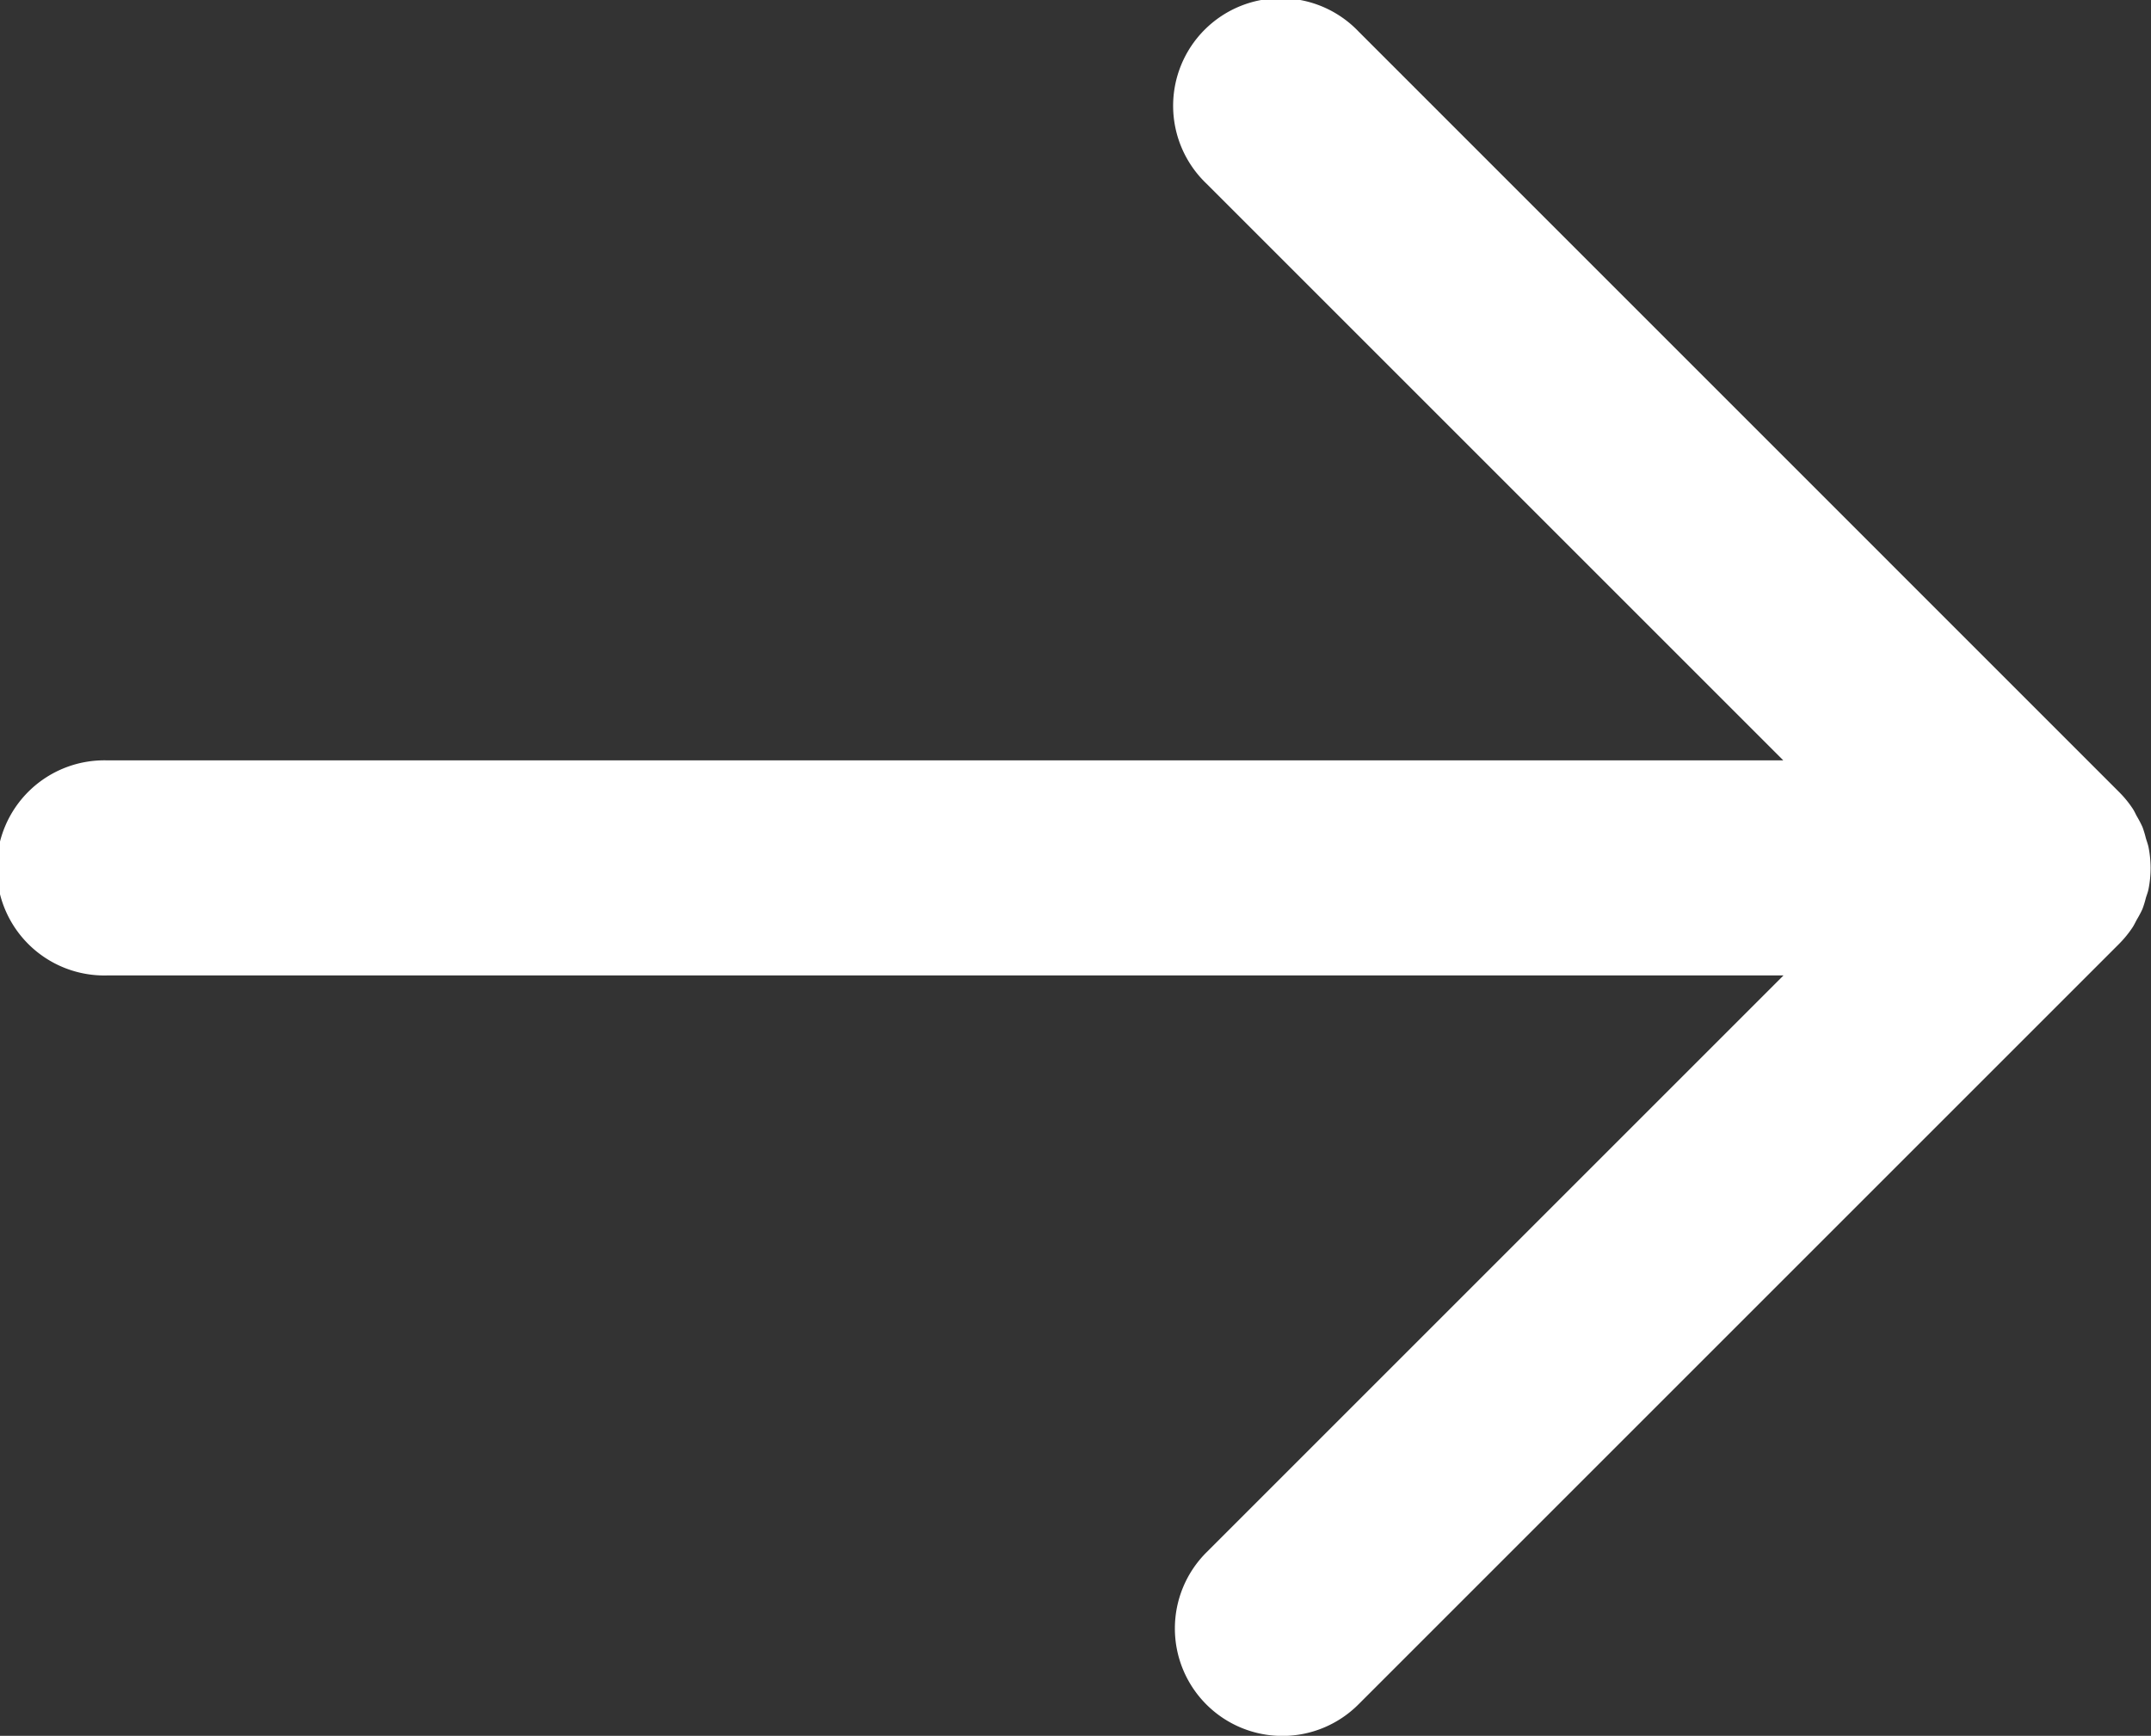
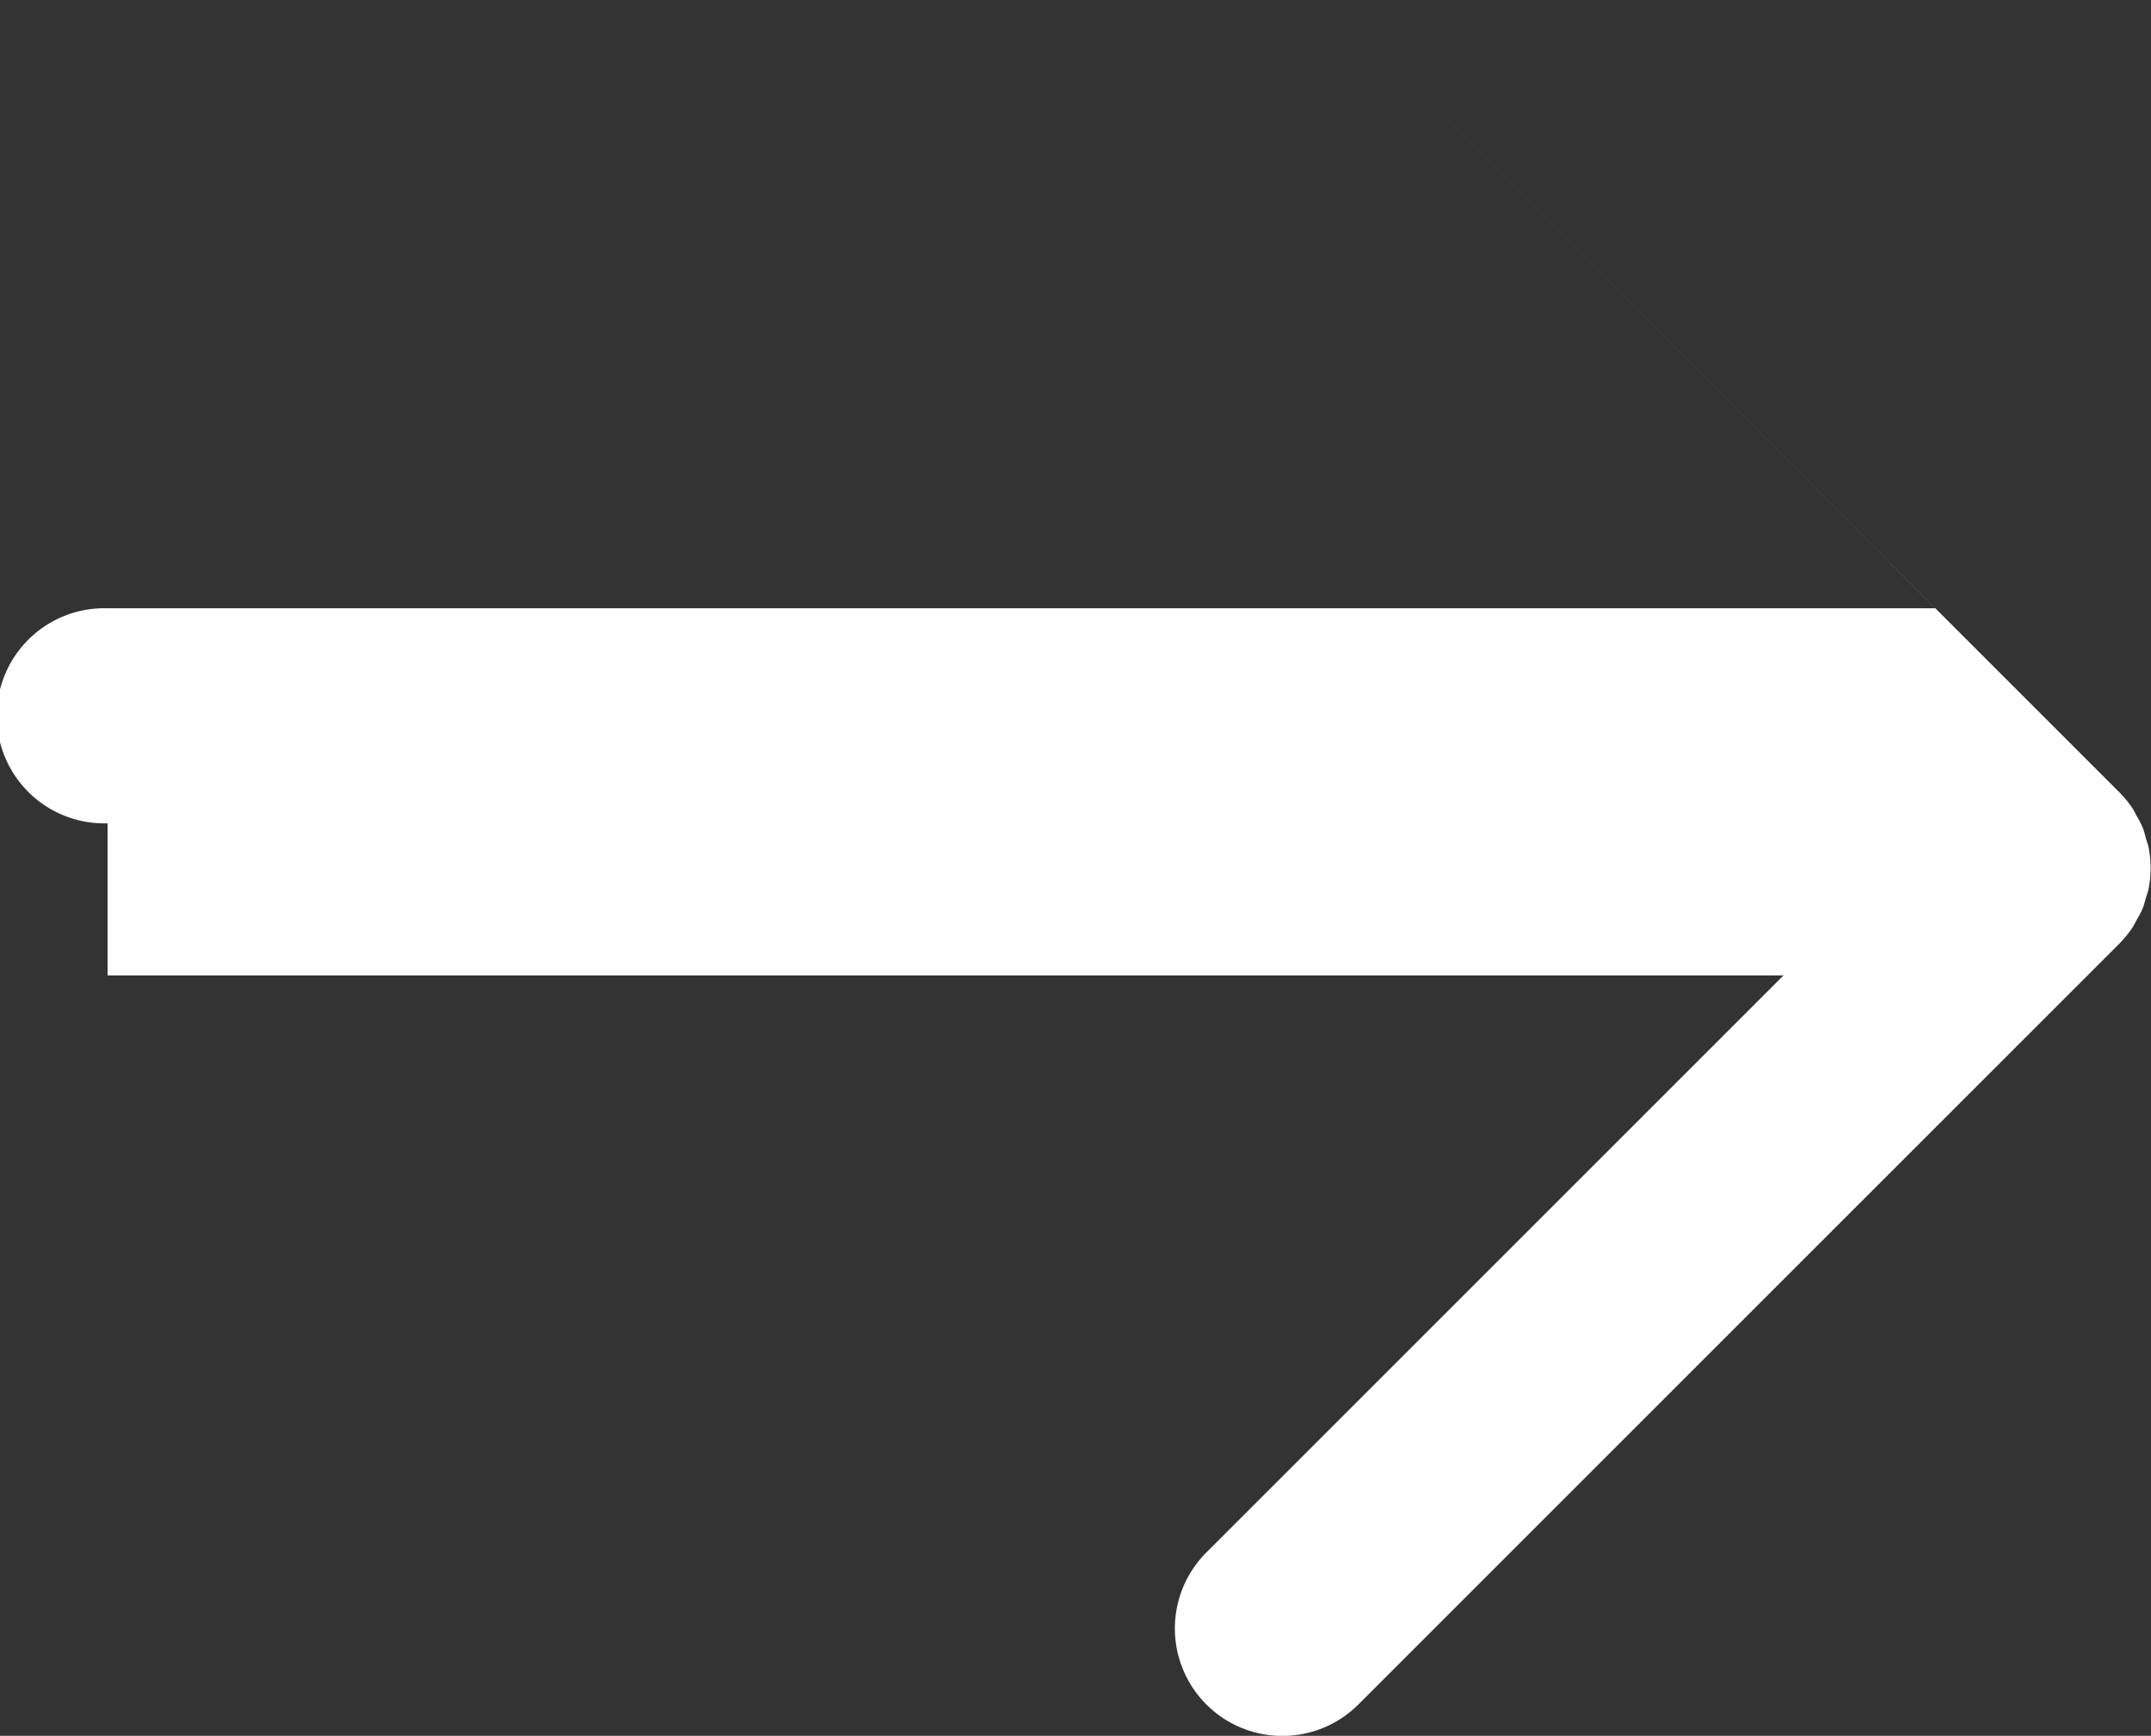
<svg xmlns="http://www.w3.org/2000/svg" width="21.691" height="17.507" viewBox="0 0 21.691 17.507">
  <rect x="0" y="0" width="21.691" height="17.507" fill="#333333" stroke="none" />
-   <path id="iconfinder_arrow-right_227601" d="M9.085,25.554h16.9l-5.817,5.817A1.084,1.084,0,1,0,21.7,32.905l7.669-7.669h0a1.094,1.094,0,0,0,.135-.165c.018-.027.031-.057.047-.085a1.086,1.086,0,0,0,.053-.1.964.964,0,0,0,.035-.113c.009-.03.021-.059.027-.09a1.084,1.084,0,0,0,.021-.213h0v0a1.093,1.093,0,0,0-.021-.21c-.007-.033-.019-.063-.028-.095a1.007,1.007,0,0,0-.033-.108,1.122,1.122,0,0,0-.056-.107c-.015-.027-.026-.054-.043-.079a1.068,1.068,0,0,0-.136-.166L21.7,16.034a1.085,1.085,0,1,0-1.534,1.534l5.817,5.817H9.085a1.085,1.085,0,1,0,0,2.169Z" transform="translate(-8 -15.716)" fill="#fff" />
+   <path id="iconfinder_arrow-right_227601" d="M9.085,25.554h16.9l-5.817,5.817A1.084,1.084,0,1,0,21.7,32.905l7.669-7.669h0a1.094,1.094,0,0,0,.135-.165c.018-.027.031-.057.047-.085a1.086,1.086,0,0,0,.053-.1.964.964,0,0,0,.035-.113c.009-.03.021-.059.027-.09a1.084,1.084,0,0,0,.021-.213h0v0a1.093,1.093,0,0,0-.021-.21c-.007-.033-.019-.063-.028-.095a1.007,1.007,0,0,0-.033-.108,1.122,1.122,0,0,0-.056-.107c-.015-.027-.026-.054-.043-.079a1.068,1.068,0,0,0-.136-.166L21.7,16.034l5.817,5.817H9.085a1.085,1.085,0,1,0,0,2.169Z" transform="translate(-8 -15.716)" fill="#fff" />
</svg>